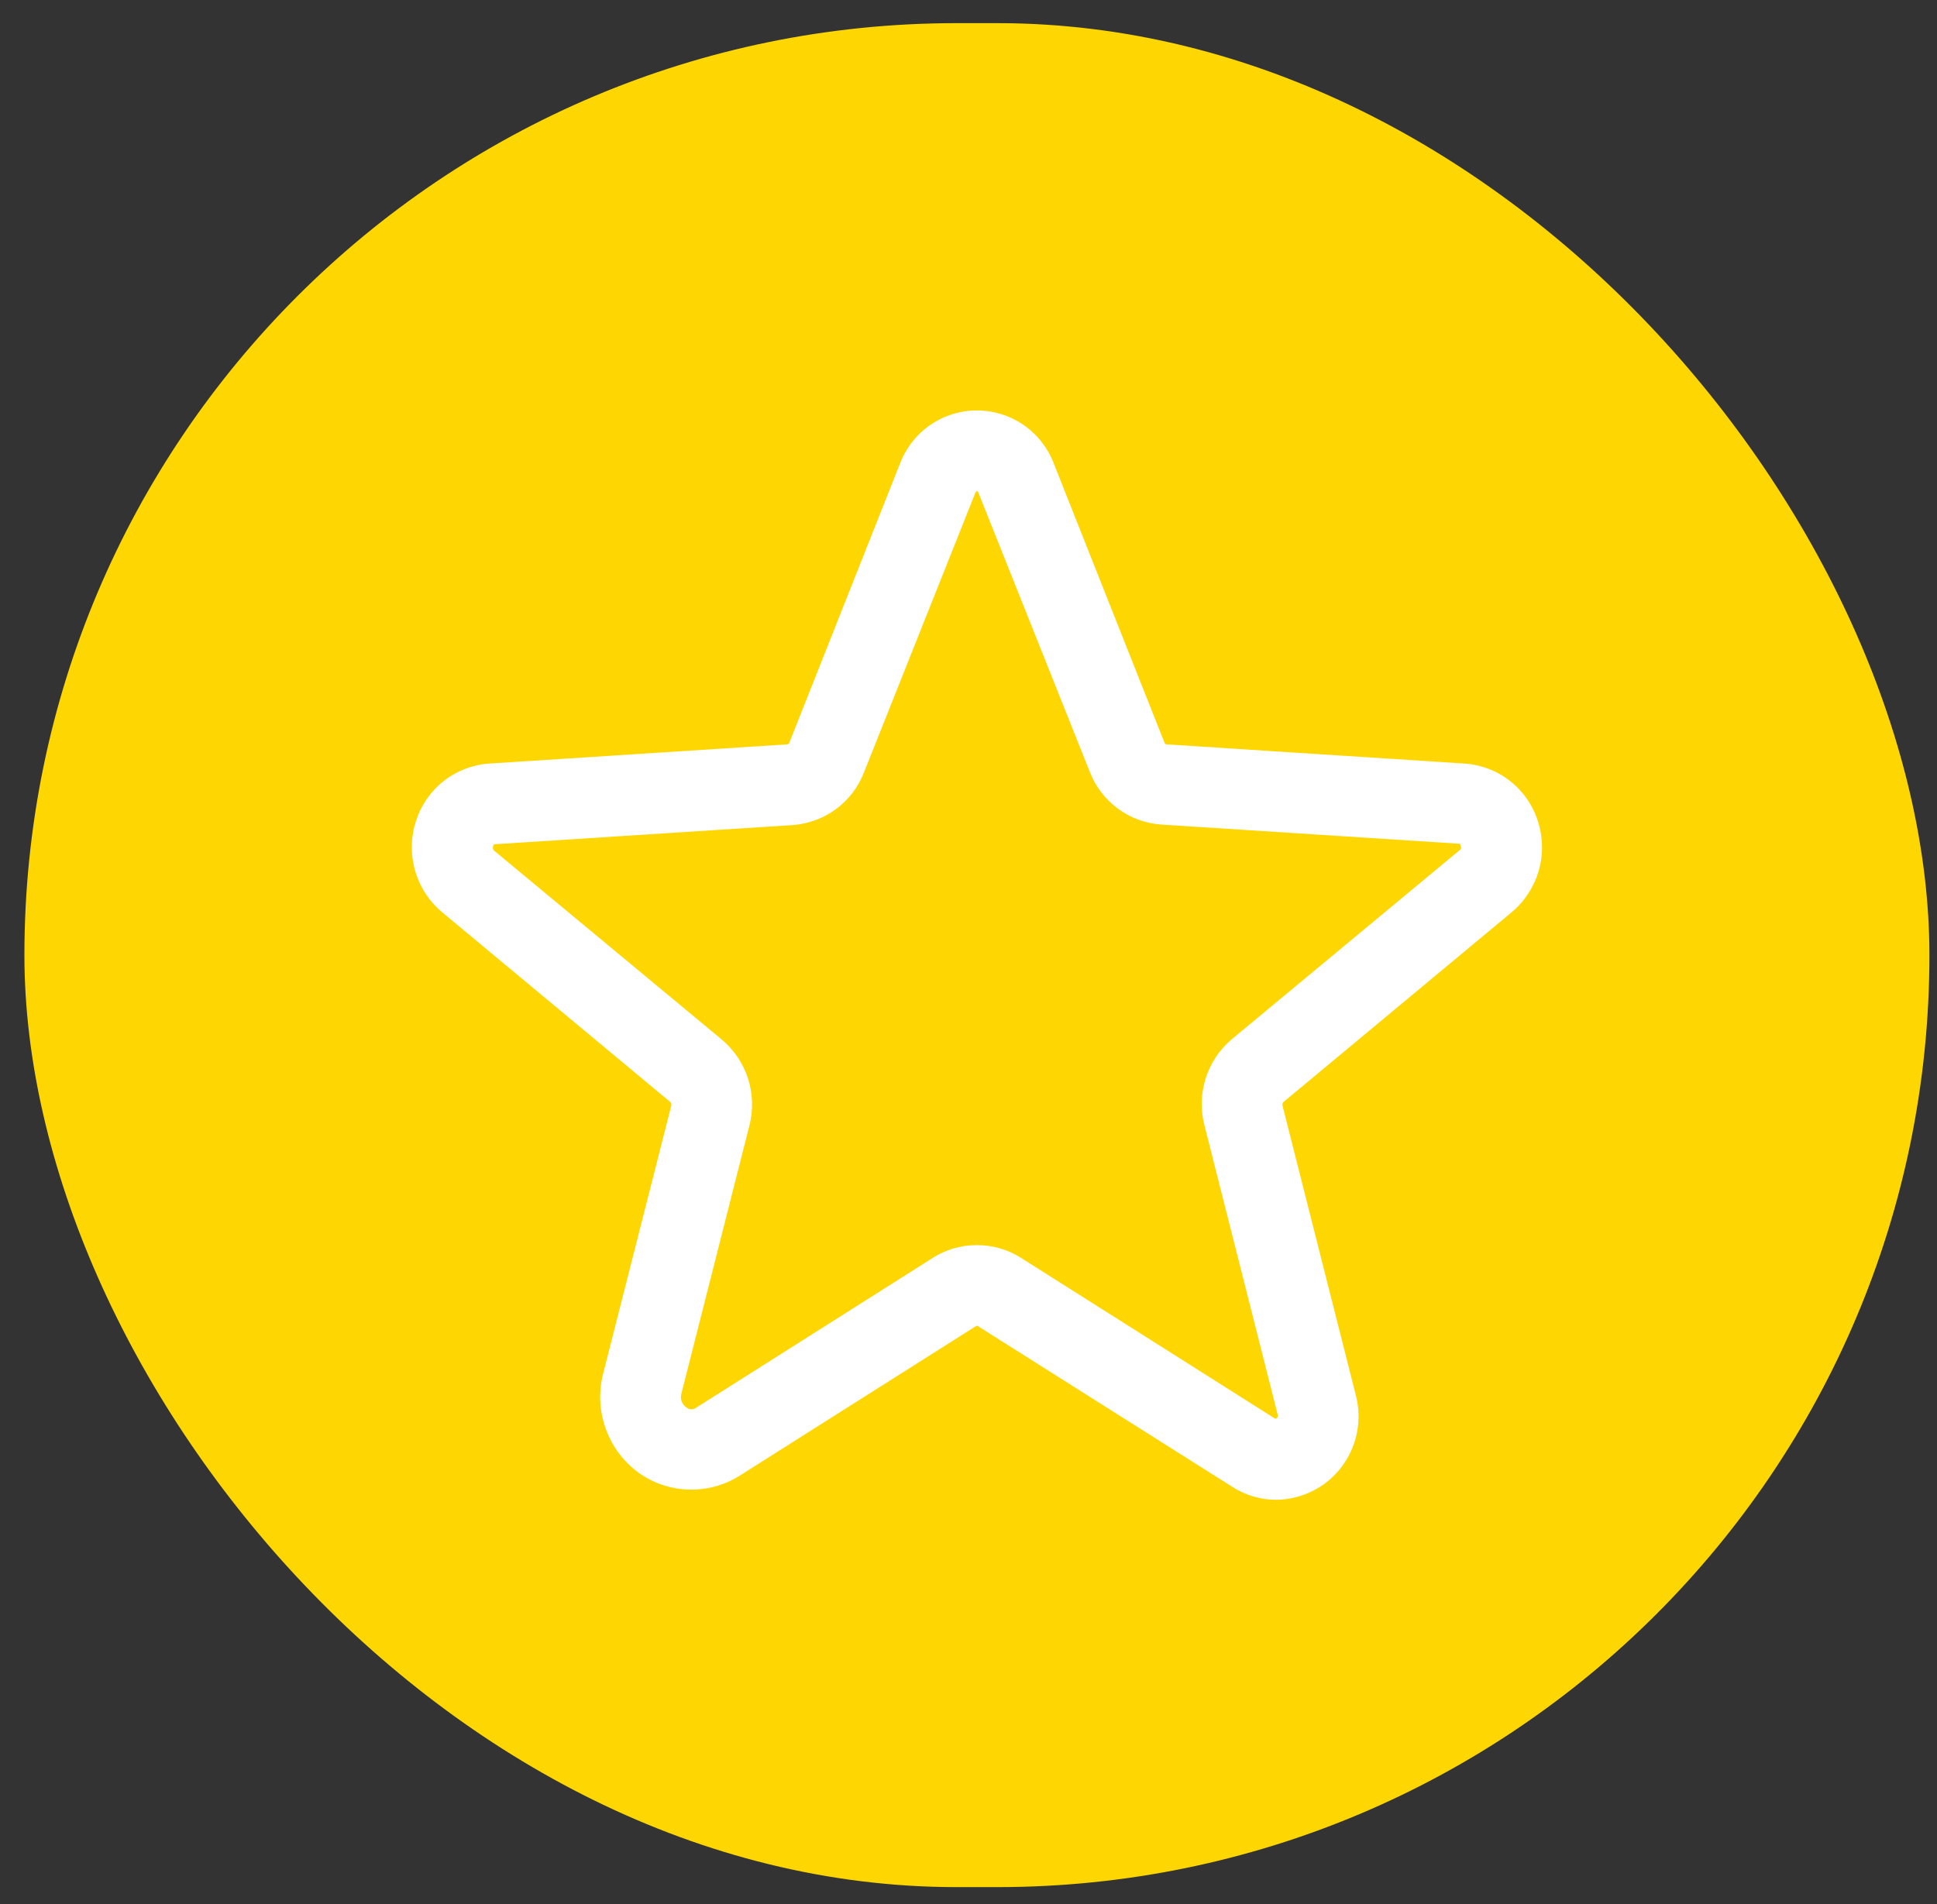
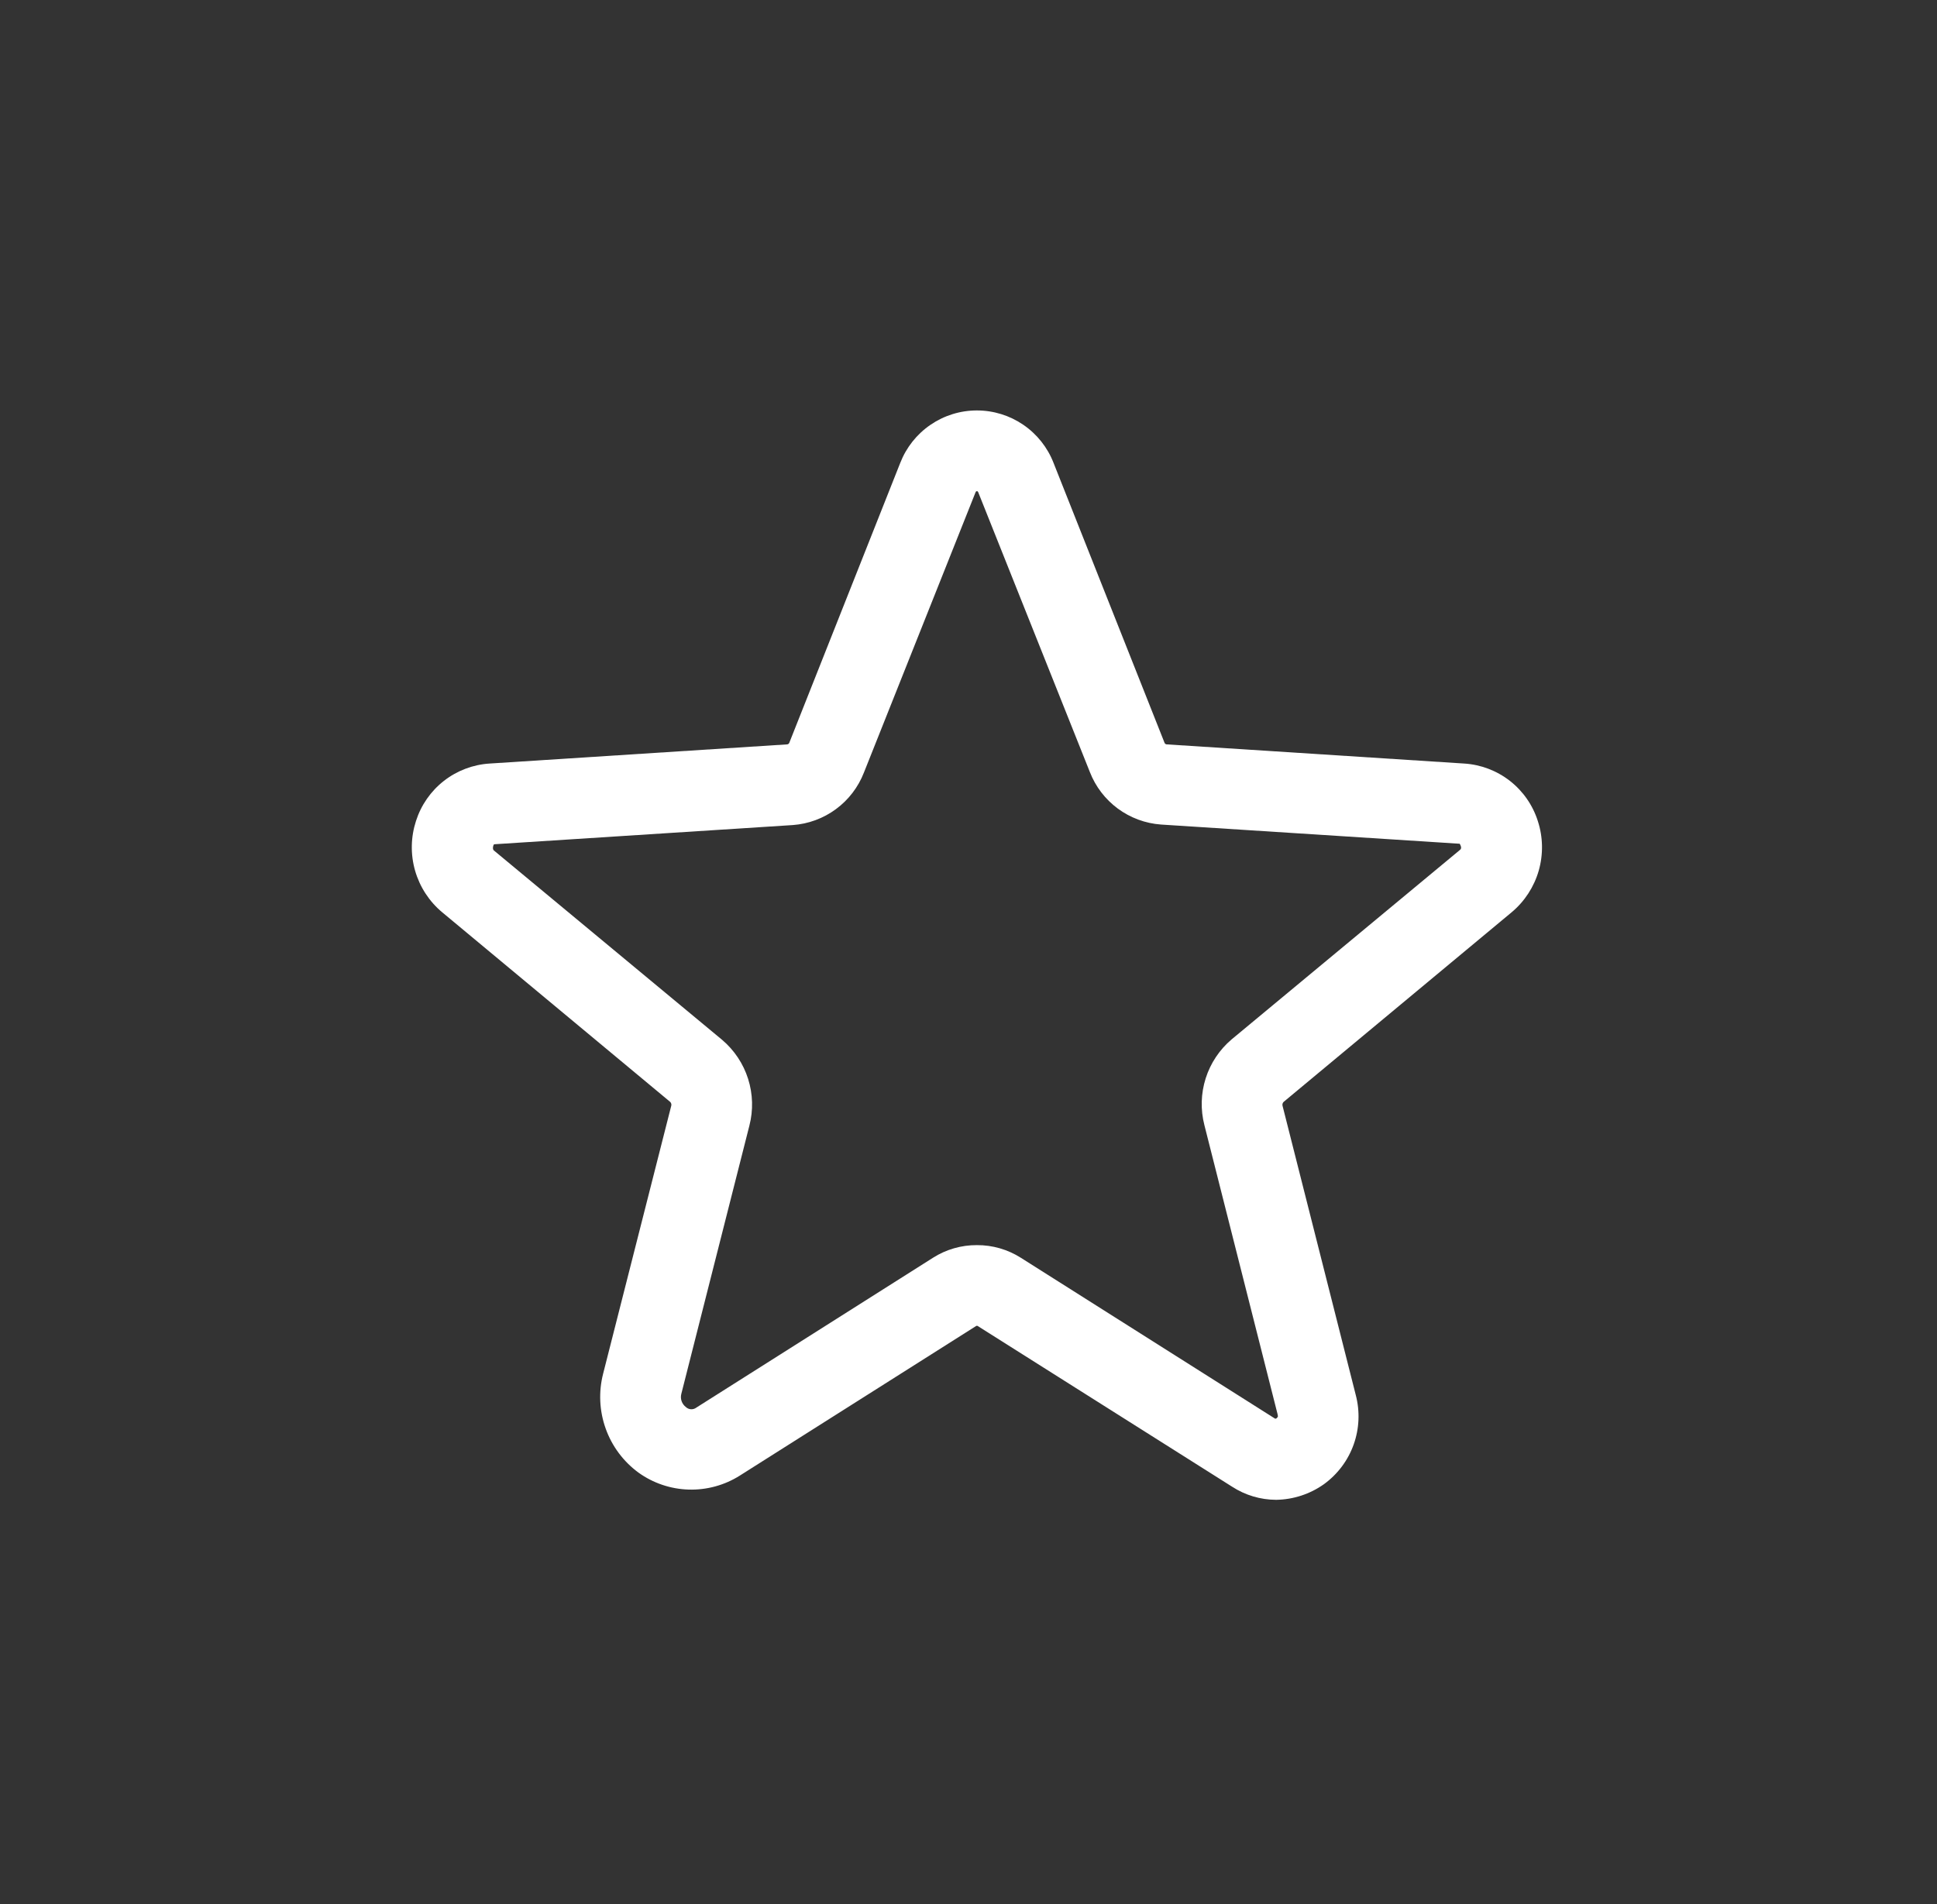
<svg xmlns="http://www.w3.org/2000/svg" width="60" height="59" viewBox="0 0 60 59" fill="none">
  <rect x="0" y="0" width="60" height="59" fill="#333333" stroke="none" />
-   <rect x="0.756" y="0.717" width="59.009" height="57.752" rx="28.876" fill="#FED702" />
  <path d="M39.526 46.469C39.043 46.467 38.571 46.326 38.166 46.063L30.276 41.078H30.245L22.916 45.719C22.443 46.018 21.891 46.168 21.332 46.152C20.772 46.135 20.23 45.952 19.776 45.625C19.309 45.282 18.955 44.807 18.761 44.261C18.566 43.716 18.538 43.124 18.682 42.563L20.791 34.266C20.798 34.244 20.799 34.221 20.793 34.199C20.788 34.177 20.776 34.157 20.76 34.141L13.698 28.266C13.295 27.93 13.003 27.48 12.858 26.977C12.713 26.472 12.723 25.936 12.885 25.438C13.042 24.946 13.343 24.512 13.75 24.194C14.157 23.877 14.651 23.689 15.166 23.657L24.385 23.063C24.399 23.061 24.412 23.056 24.423 23.048C24.434 23.04 24.442 23.029 24.448 23.016L27.885 14.344C28.071 13.865 28.397 13.453 28.821 13.163C29.245 12.872 29.746 12.717 30.26 12.717C30.774 12.717 31.276 12.872 31.7 13.163C32.123 13.453 32.45 13.865 32.635 14.344L36.073 23.016C36.078 23.029 36.087 23.04 36.098 23.048C36.109 23.056 36.122 23.061 36.135 23.063L45.354 23.657C45.869 23.689 46.363 23.877 46.77 24.194C47.177 24.512 47.479 24.946 47.635 25.438C47.798 25.936 47.807 26.472 47.663 26.977C47.518 27.48 47.225 27.93 46.823 28.266L39.76 34.141C39.744 34.157 39.733 34.177 39.727 34.199C39.722 34.221 39.722 34.244 39.729 34.266L41.995 43.219C42.129 43.726 42.107 44.261 41.931 44.755C41.756 45.248 41.434 45.677 41.01 45.985C40.576 46.293 40.058 46.462 39.526 46.469ZM30.26 38.578C30.741 38.575 31.213 38.711 31.62 38.969L39.495 43.953H39.526C39.546 43.943 39.562 43.927 39.573 43.907C39.588 43.891 39.588 43.875 39.573 43.813L37.307 34.86C37.184 34.382 37.198 33.88 37.347 33.41C37.496 32.941 37.775 32.522 38.151 32.203L45.229 26.328C45.245 26.313 45.276 26.282 45.245 26.203C45.213 26.125 45.213 26.141 45.198 26.141L35.963 25.547C35.48 25.512 35.017 25.341 34.627 25.054C34.237 24.766 33.936 24.374 33.76 23.922L30.307 15.266C30.291 15.219 30.276 15.219 30.26 15.219C30.245 15.219 30.229 15.219 30.213 15.266L26.76 23.938C26.584 24.389 26.284 24.782 25.894 25.069C25.504 25.357 25.04 25.528 24.557 25.563L15.323 26.157C15.307 26.157 15.291 26.157 15.276 26.219C15.26 26.282 15.276 26.328 15.291 26.344L22.37 32.219C22.745 32.538 23.024 32.956 23.173 33.426C23.322 33.896 23.336 34.398 23.213 34.875L21.104 43.188C21.085 43.262 21.088 43.34 21.113 43.412C21.138 43.484 21.184 43.548 21.245 43.594C21.288 43.636 21.345 43.66 21.406 43.663C21.466 43.666 21.525 43.647 21.573 43.61L28.901 38.969C29.307 38.711 29.779 38.575 30.26 38.578Z" fill="white" />
</svg>